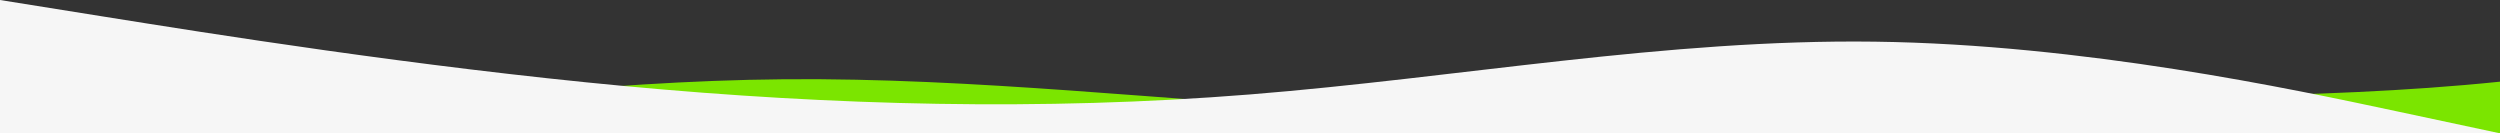
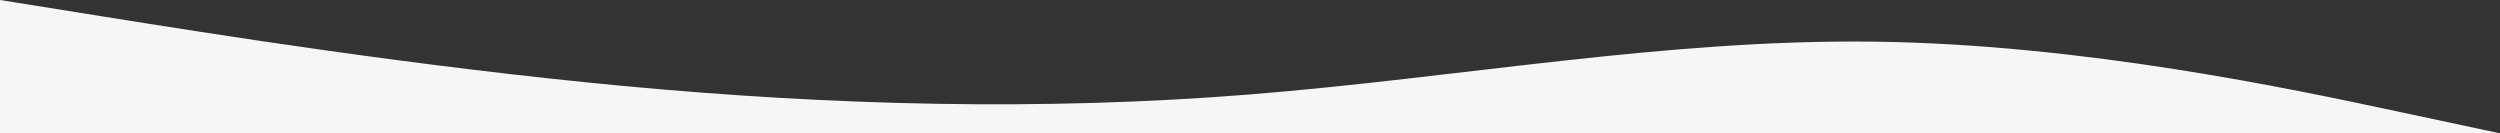
<svg xmlns="http://www.w3.org/2000/svg" width="1200" height="64" viewBox="0 0 1200 64" fill="none">
  <rect x="0" y="0" width="1200" height="64" fill="#333333" stroke="none" />
-   <path fill-rule="evenodd" clip-rule="evenodd" d="M102.001 64L147.751 57.707C193.501 51.413 285.001 38.827 376.501 38.04C468.001 37.253 559.501 48.267 651.001 52.987C742.501 57.707 834.001 56.133 925.501 50.627C1017.69 45.078 1108.86 48.605 1200 39.203V64H1154.25C1108.5 64 1017 64 925.501 64C834.001 64 742.501 64 651.001 64C559.501 64 468.001 64 376.501 64C285.001 64 193.501 64 147.751 64H102.001Z" fill="#7BE500" />
  <path fill-rule="evenodd" clip-rule="evenodd" d="M1200 64L1150 53.333C1100 42.667 1000 21.333 900 20C800 18.667 700 37.333 600 45.333C500 53.333 400 50.667 300 41.333C200 32 100 16 50 8L0 0V64H50C100 64 200 64 300 64C400 64 500 64 600 64C700 64 800 64 900 64C1000 64 1100 64 1150 64H1200Z" fill="#F6F6F6" />
</svg>